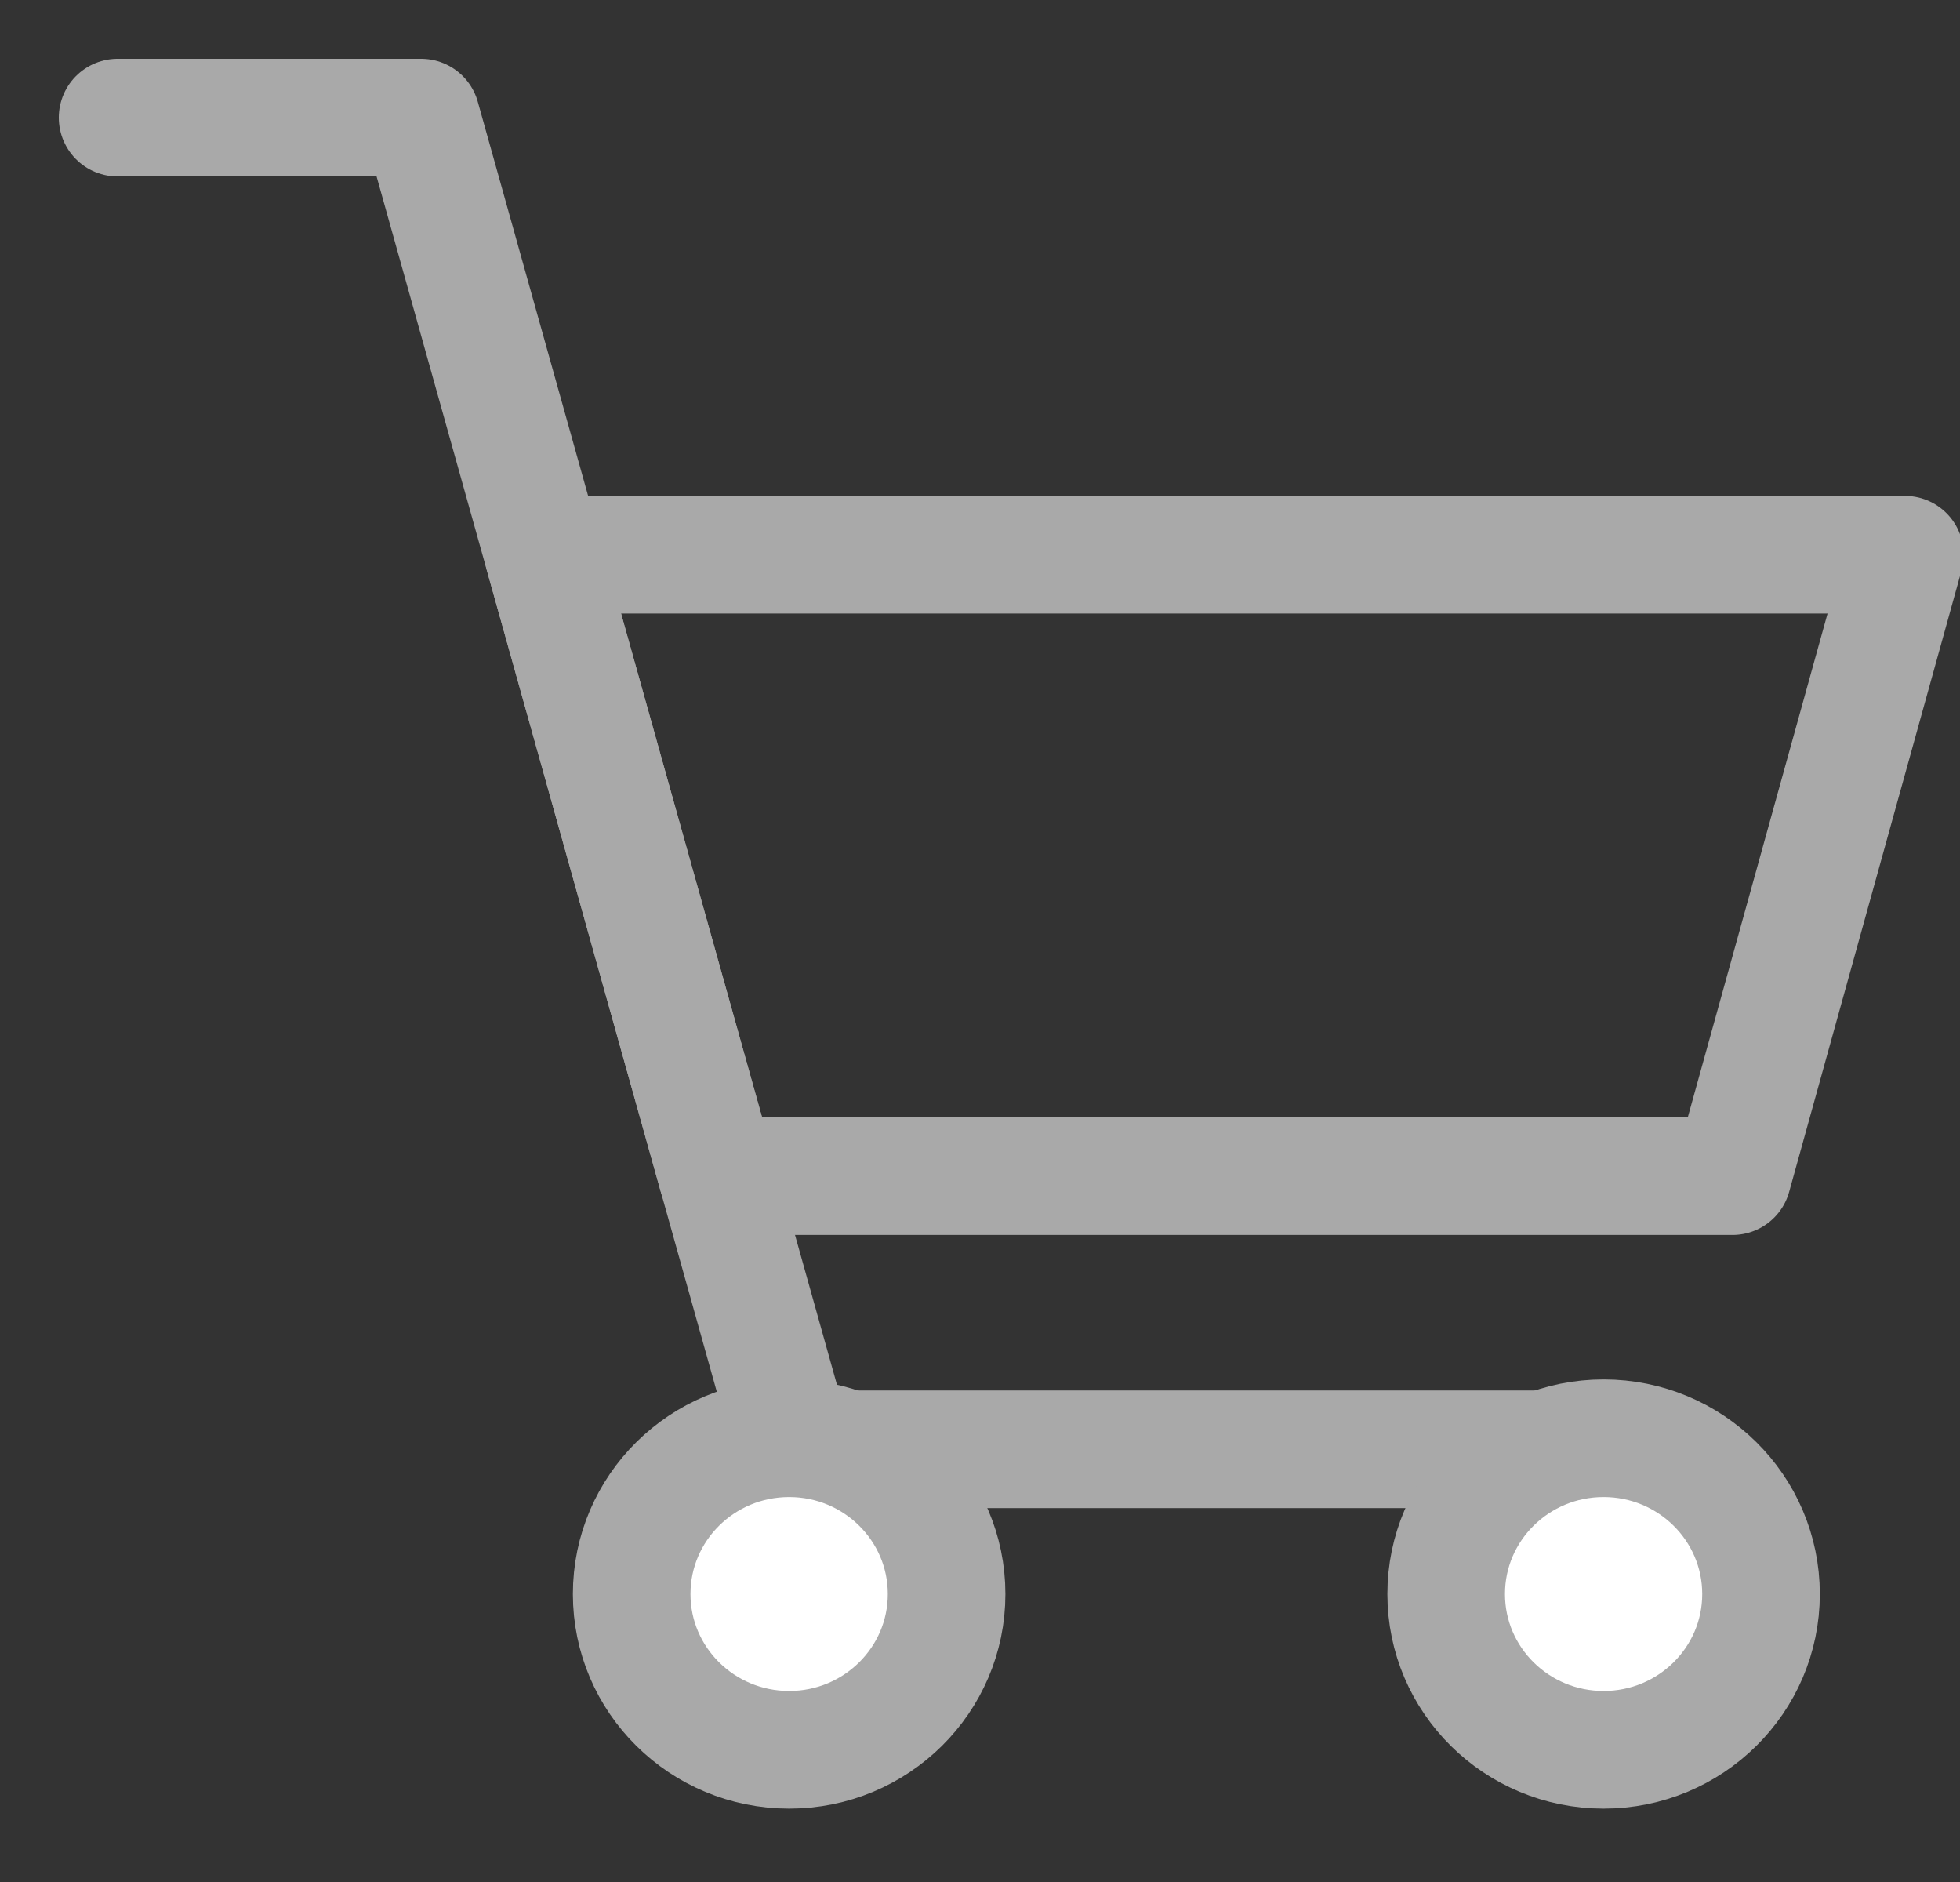
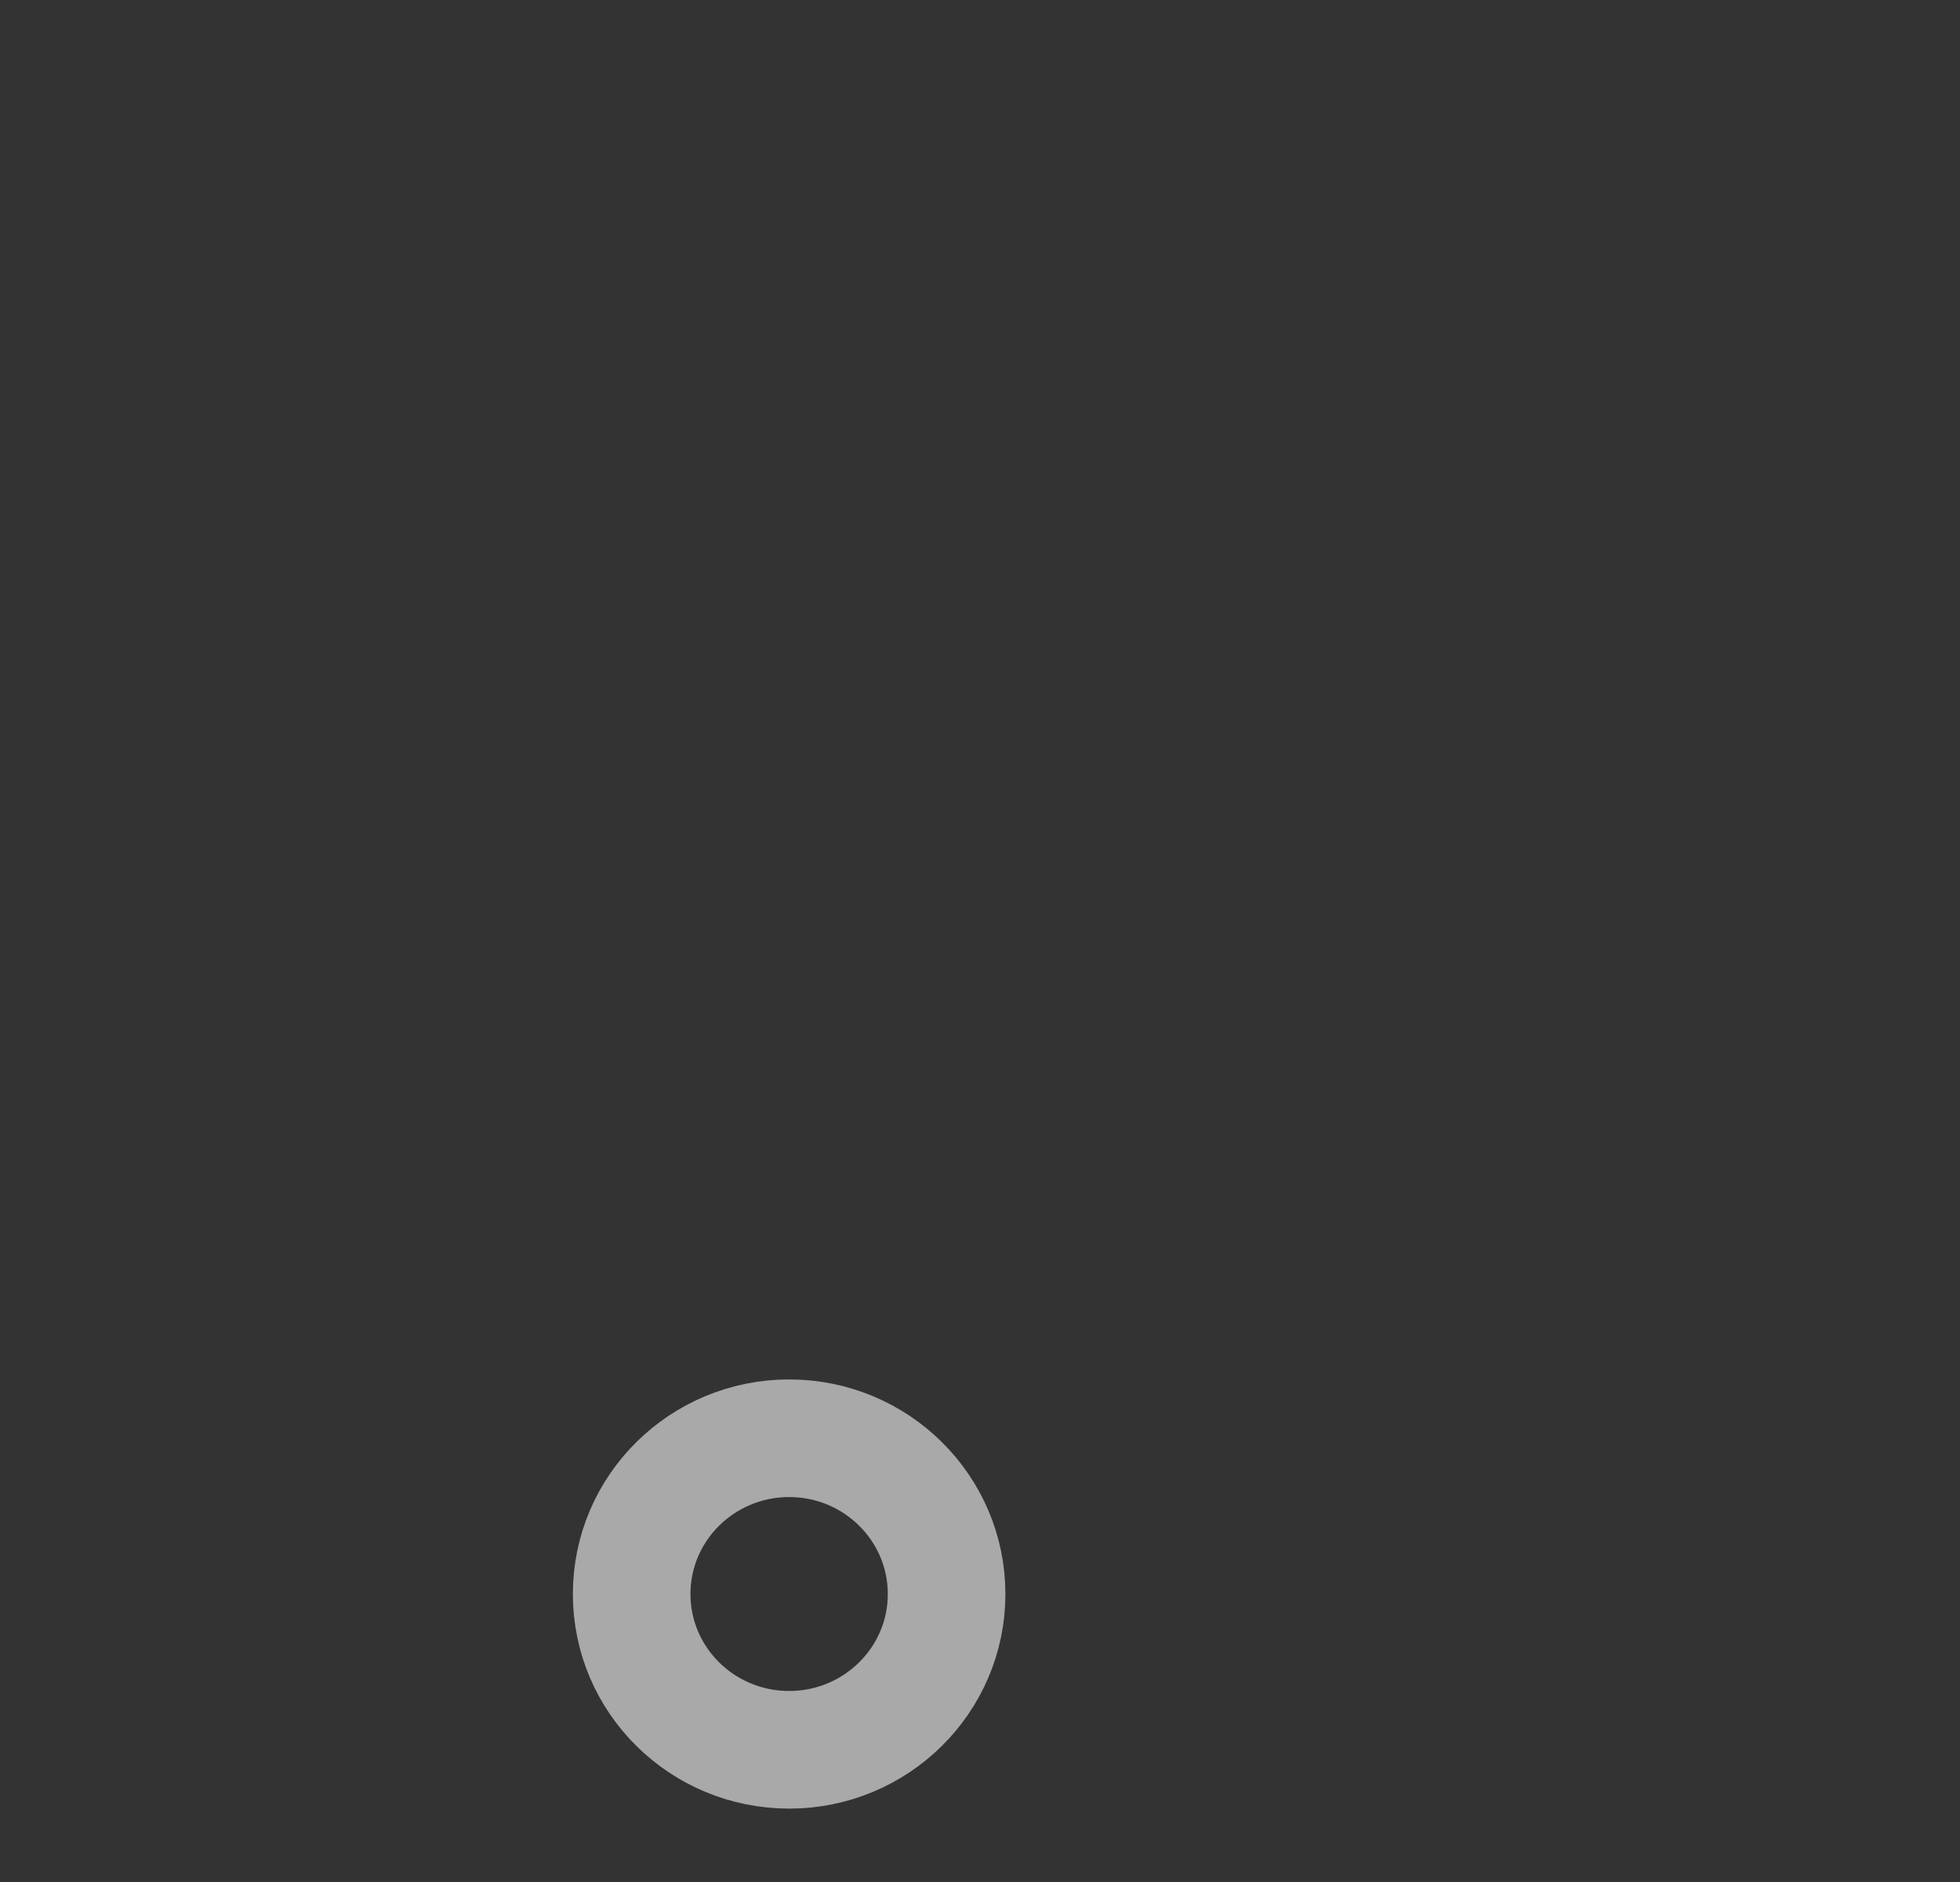
<svg xmlns="http://www.w3.org/2000/svg" width="25px" height="24px" viewBox="0 0 25 24" version="1.1">
  <rect x="0" y="0" width="25" height="24" fill="#333333" stroke="none" />
  <title>icon-cart-gray</title>
  <desc>Created with Sketch.</desc>
  <defs />
  <g id="0820_PC" stroke="none" stroke-width="1" fill="none" fill-rule="evenodd">
    <g id="商品詳細ページPC" transform="translate(-540, -1451)">
      <g id="ご利用案内" transform="translate(342, 1384)">
        <g id="Group-21" transform="translate(0, 57)">
          <g id="Group-14" transform="translate(186, 0)">
            <g id="PCカートicon" transform="translate(13, 11)">
              <g id="会員登録icon" transform="translate(0.5, 0.5)">
                <g>
-                   <polyline id="Stroke-1" stroke="#A9A9A9" stroke-width="1.5" stroke-linecap="round" stroke-linejoin="round" points="0 0 3.872 0 8.627 16.982 19.366 16.982" />
-                   <polygon id="Stroke-3" stroke="#A9A9A9" stroke-width="1.5" stroke-linecap="round" stroke-linejoin="round" points="7.651 13.499 20.598 13.499 22.797 5.574 5.433 5.574" />
-                   <path d="M10.574,18.828 C10.574,19.925 9.674,20.814 8.566,20.814 C7.456,20.814 6.557,19.925 6.557,18.828 C6.557,17.73 7.456,16.841 8.566,16.841 C9.674,16.841 10.574,17.73 10.574,18.828" id="Fill-5" fill="#FFFFFF" />
                  <path d="M10.574,18.828 C10.574,19.925 9.674,20.814 8.566,20.814 C7.456,20.814 6.557,19.925 6.557,18.828 C6.557,17.73 7.456,16.841 8.566,16.841 C9.674,16.841 10.574,17.73 10.574,18.828 Z" id="Stroke-7" stroke="#A9A9A9" stroke-width="1.5" stroke-linecap="round" stroke-linejoin="round" />
-                   <path d="M20.962,18.828 C20.962,19.925 20.062,20.814 18.954,20.814 C17.845,20.814 16.946,19.925 16.946,18.828 C16.946,17.73 17.845,16.841 18.954,16.841 C20.062,16.841 20.962,17.73 20.962,18.828" id="Fill-9" fill="#FFFFFF" />
-                   <path d="M20.962,18.828 C20.962,19.925 20.062,20.814 18.954,20.814 C17.845,20.814 16.946,19.925 16.946,18.828 C16.946,17.73 17.845,16.841 18.954,16.841 C20.062,16.841 20.962,17.73 20.962,18.828 Z" id="Stroke-11" stroke="#A9A9A9" stroke-width="1.5" stroke-linecap="round" stroke-linejoin="round" />
                </g>
              </g>
            </g>
          </g>
        </g>
      </g>
    </g>
  </g>
</svg>